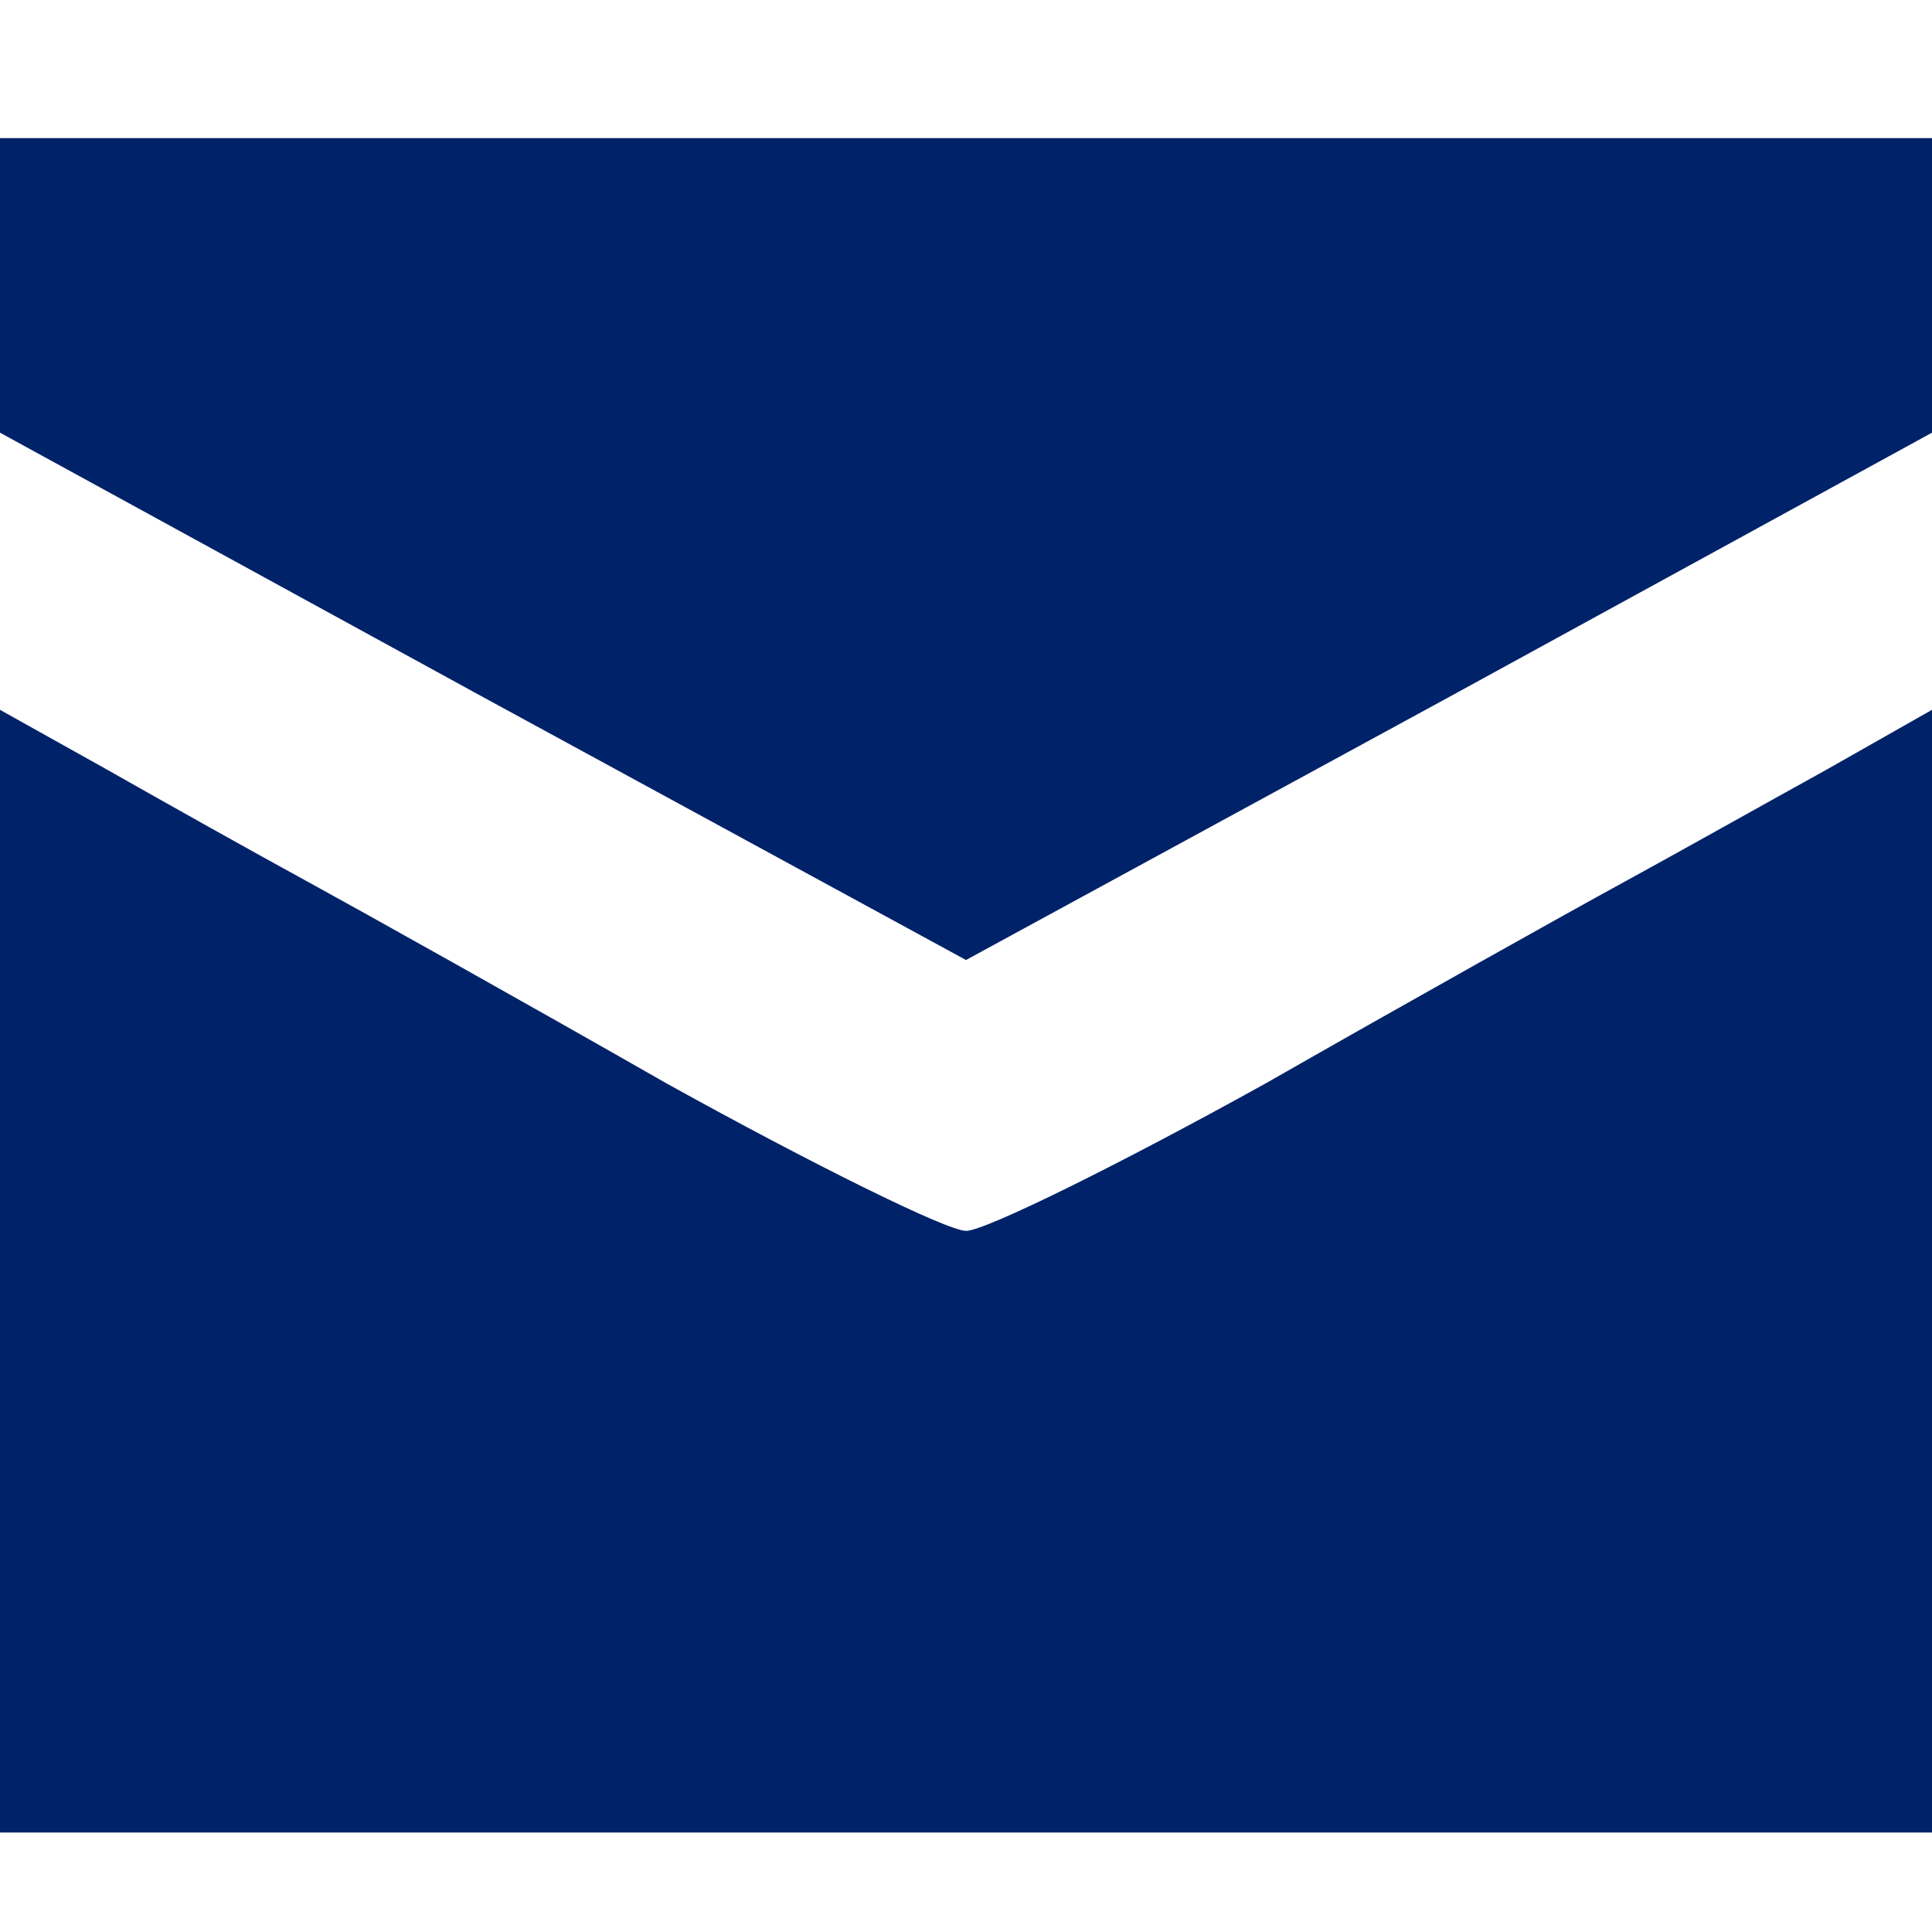
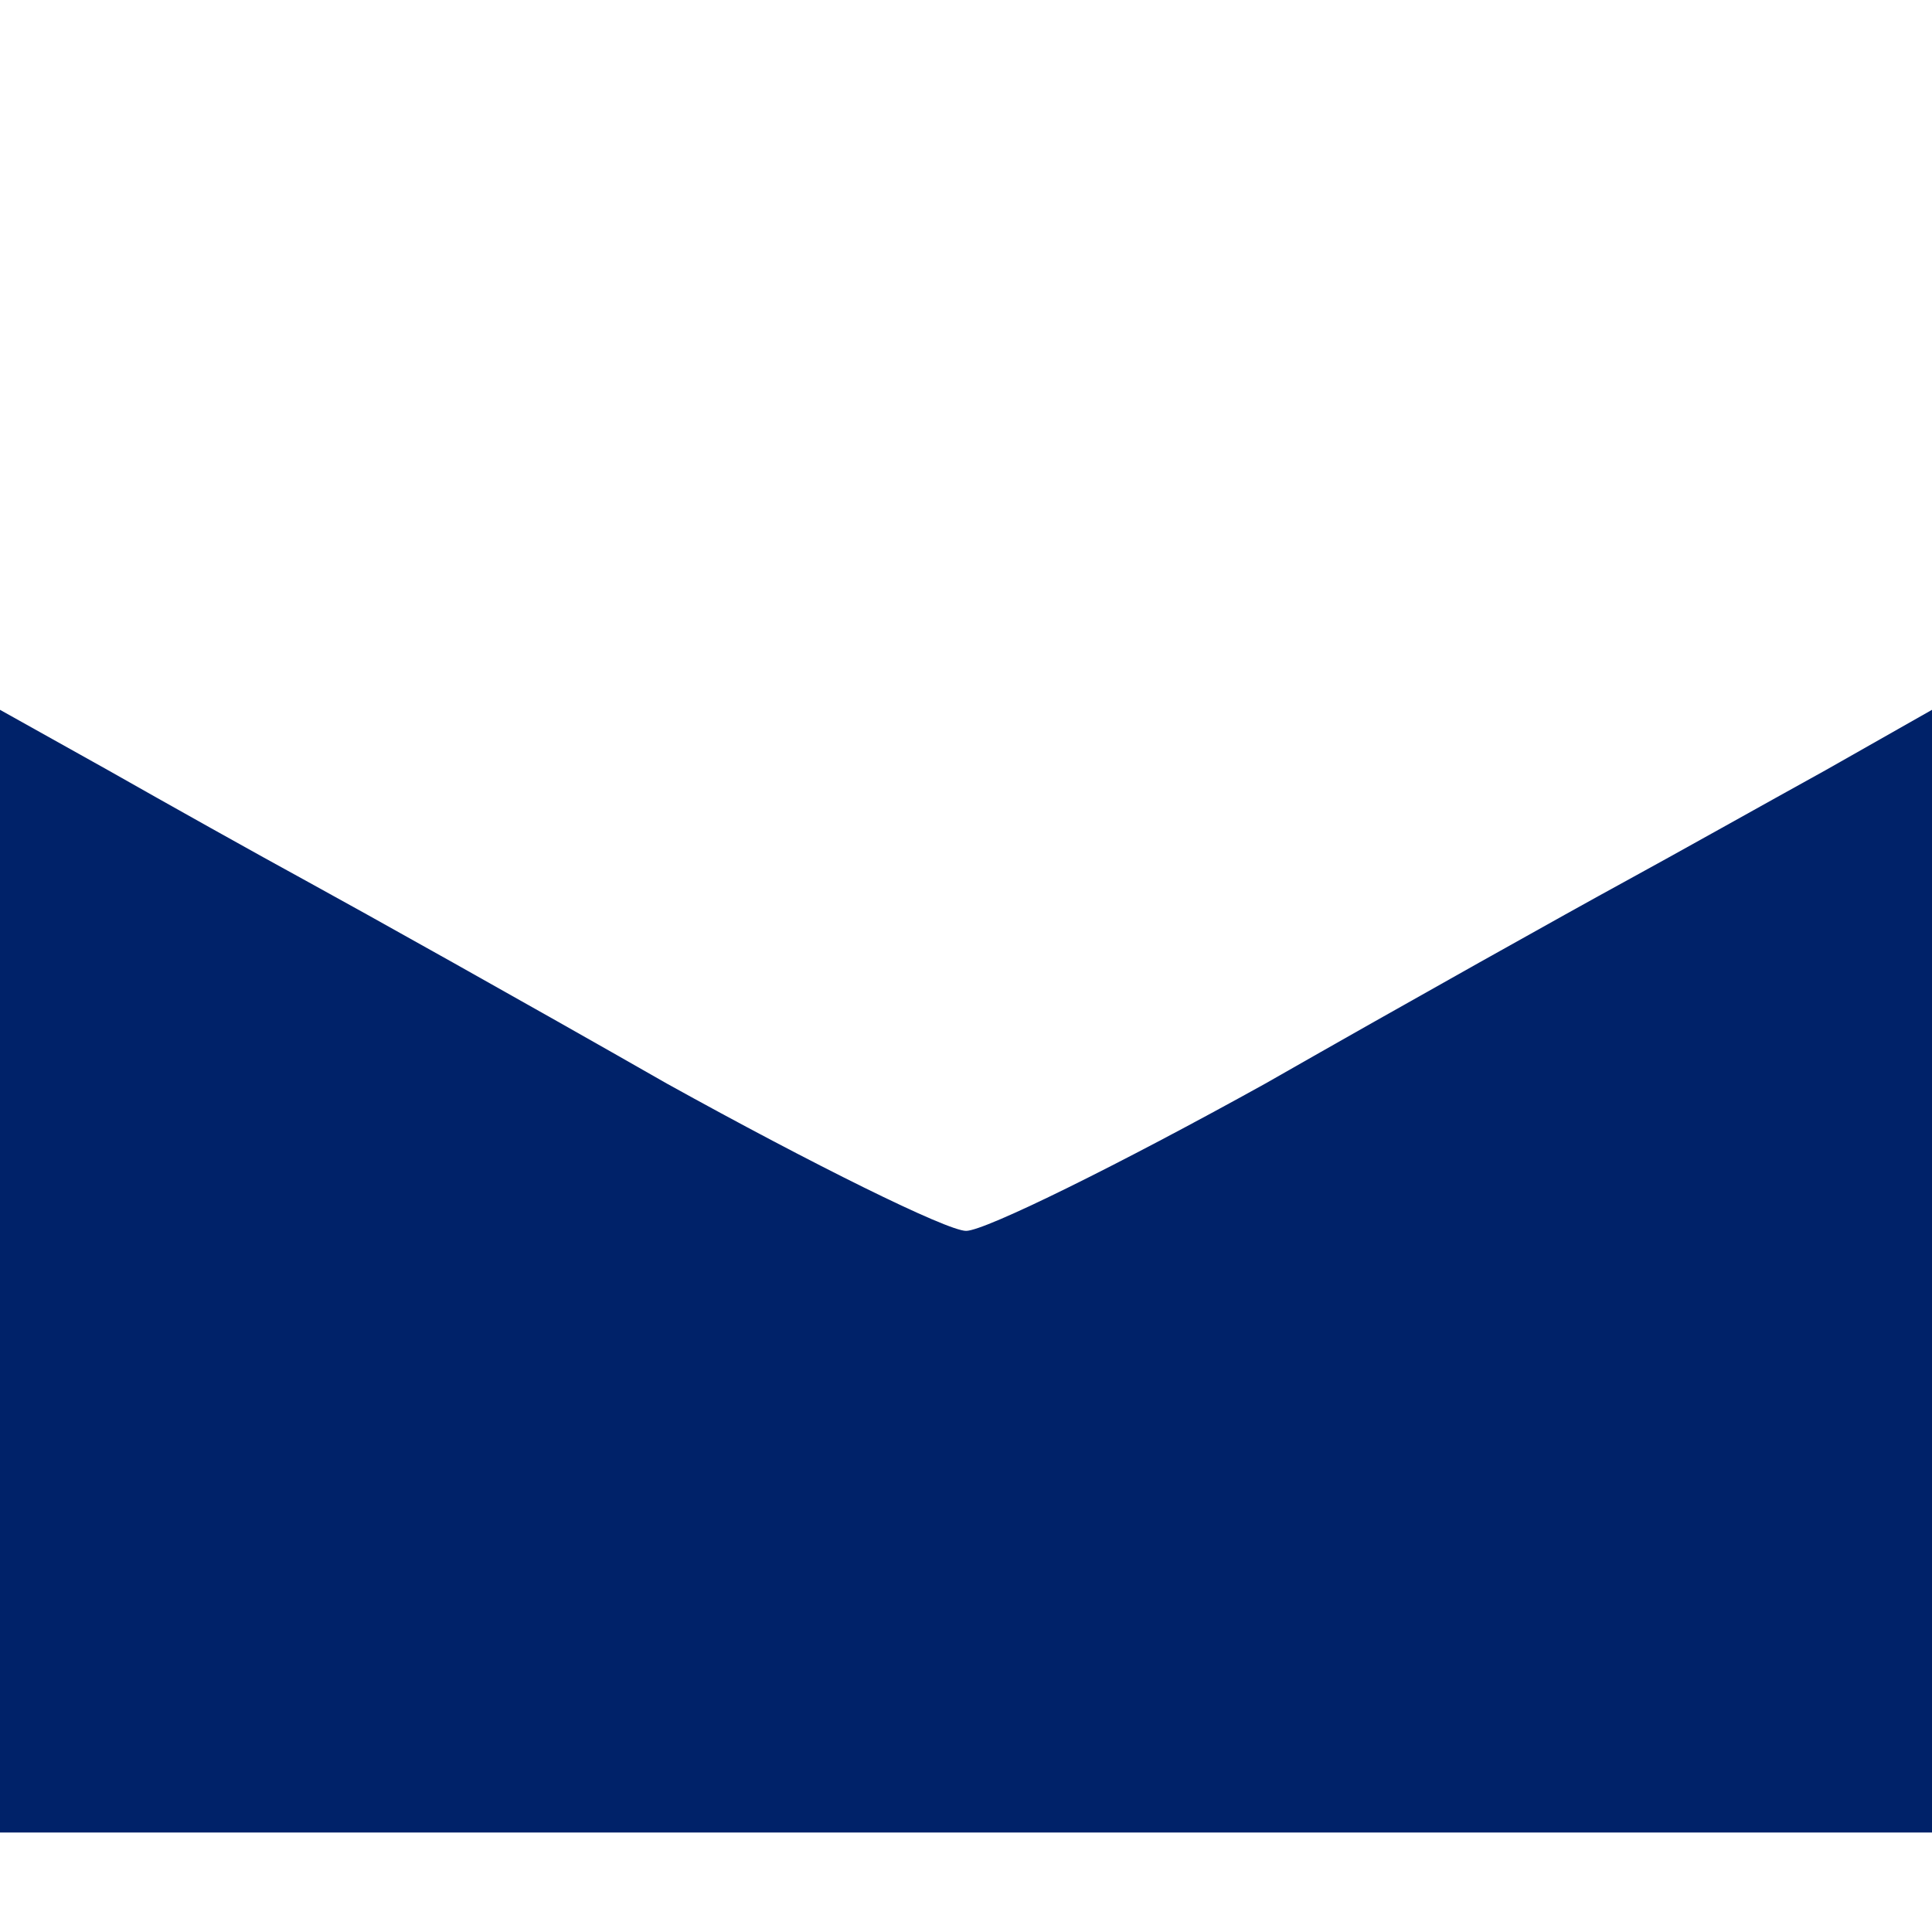
<svg xmlns="http://www.w3.org/2000/svg" version="1.1" id="Layer_1" x="0px" y="0px" width="20px" height="20px" viewBox="0 0 20 20" style="enable-background:new 0 0 20 20;" xml:space="preserve">
  <defs id="defs1" />
  <style type="text/css" id="style1">
		.st0 {
			fill: #383838;
		}
	</style>
-   <path d="M 0,2.954 V 4.479 L 5,7.216 10,9.938 15,7.216 20,4.479 V 2.954 1.43 H 10 0 Z" id="path2" style="fill:#002269;fill-opacity:1;stroke-width:0.016" />
  <path d="m 0,13.167 v 5.803 H 10 20 V 13.167 7.348 l -1.098,0.623 c -0.623,0.344 -1.557,0.869 -2.098,1.164 -0.541,0.295 -2.213,1.23 -3.705,2.082 -1.508,0.836 -2.902,1.525 -3.098,1.525 -0.197,0 -1.59,-0.689 -3.098,-1.525 C 5.41,10.364 3.738,9.43 3.197,9.134 2.656,8.839 1.721,8.315 1.115,7.971 L 0,7.348 Z" id="path5" style="fill:#002269;fill-opacity:1;stroke-width:0.016" />
</svg>